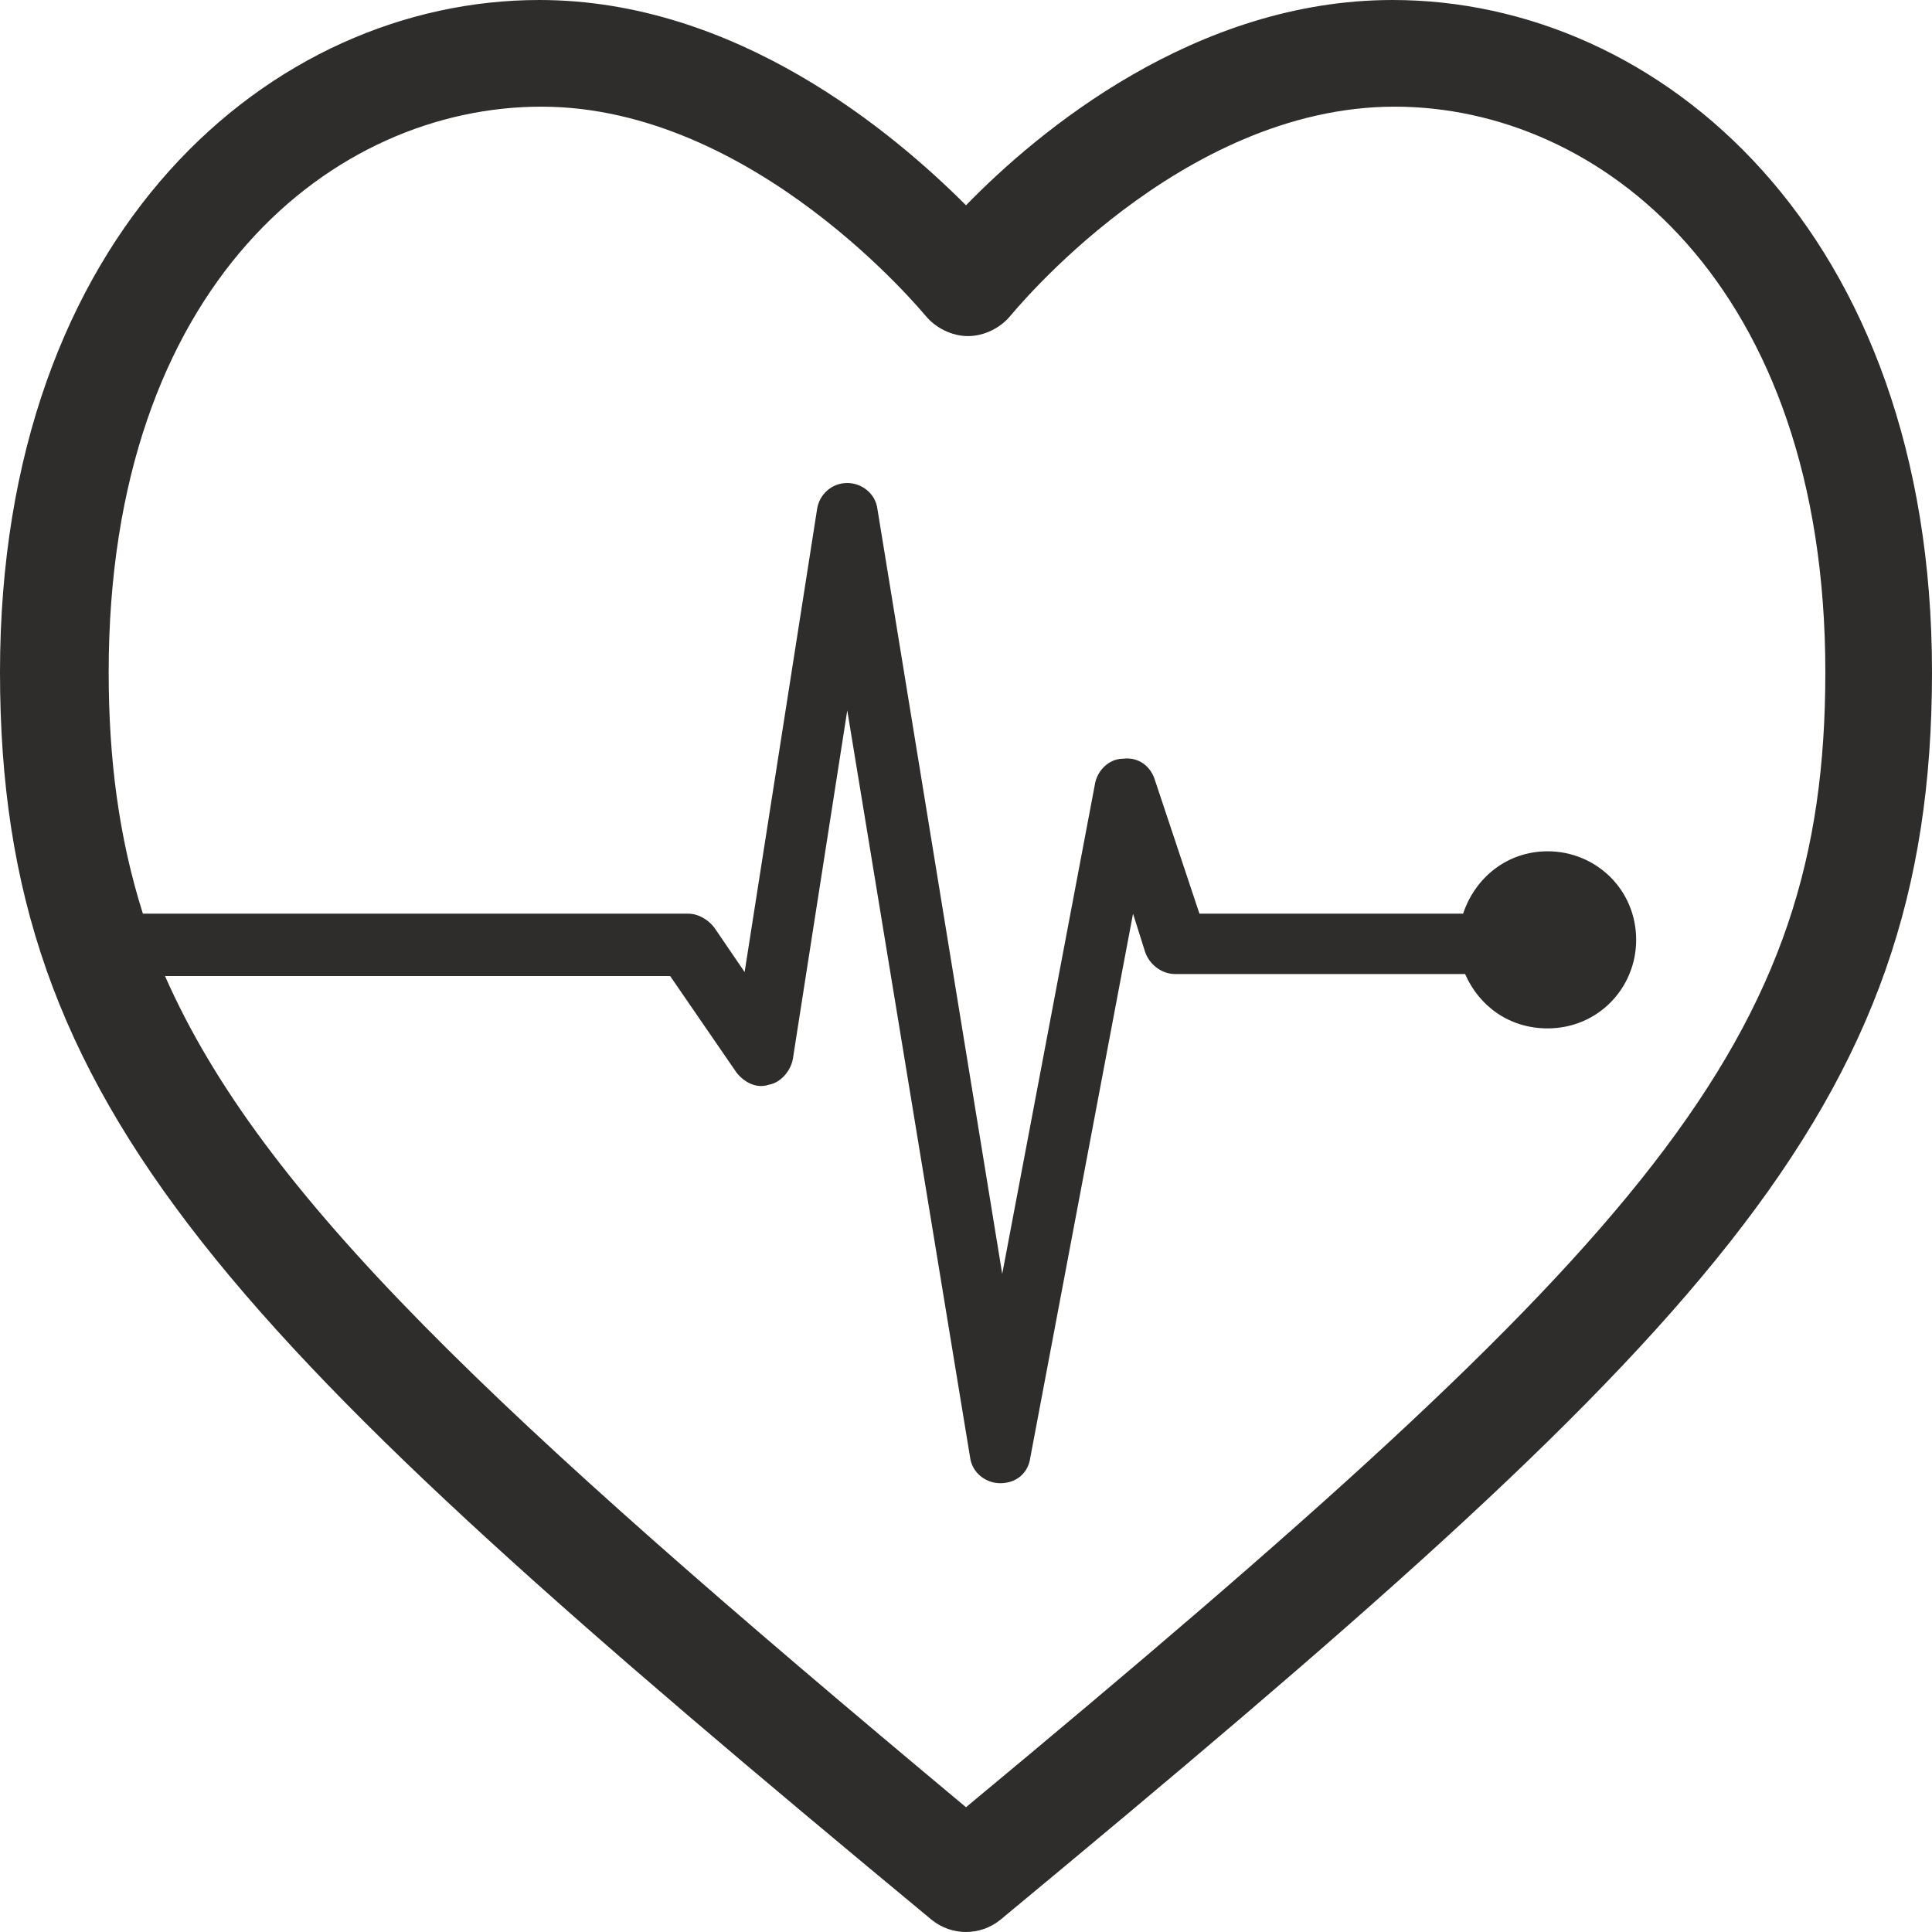
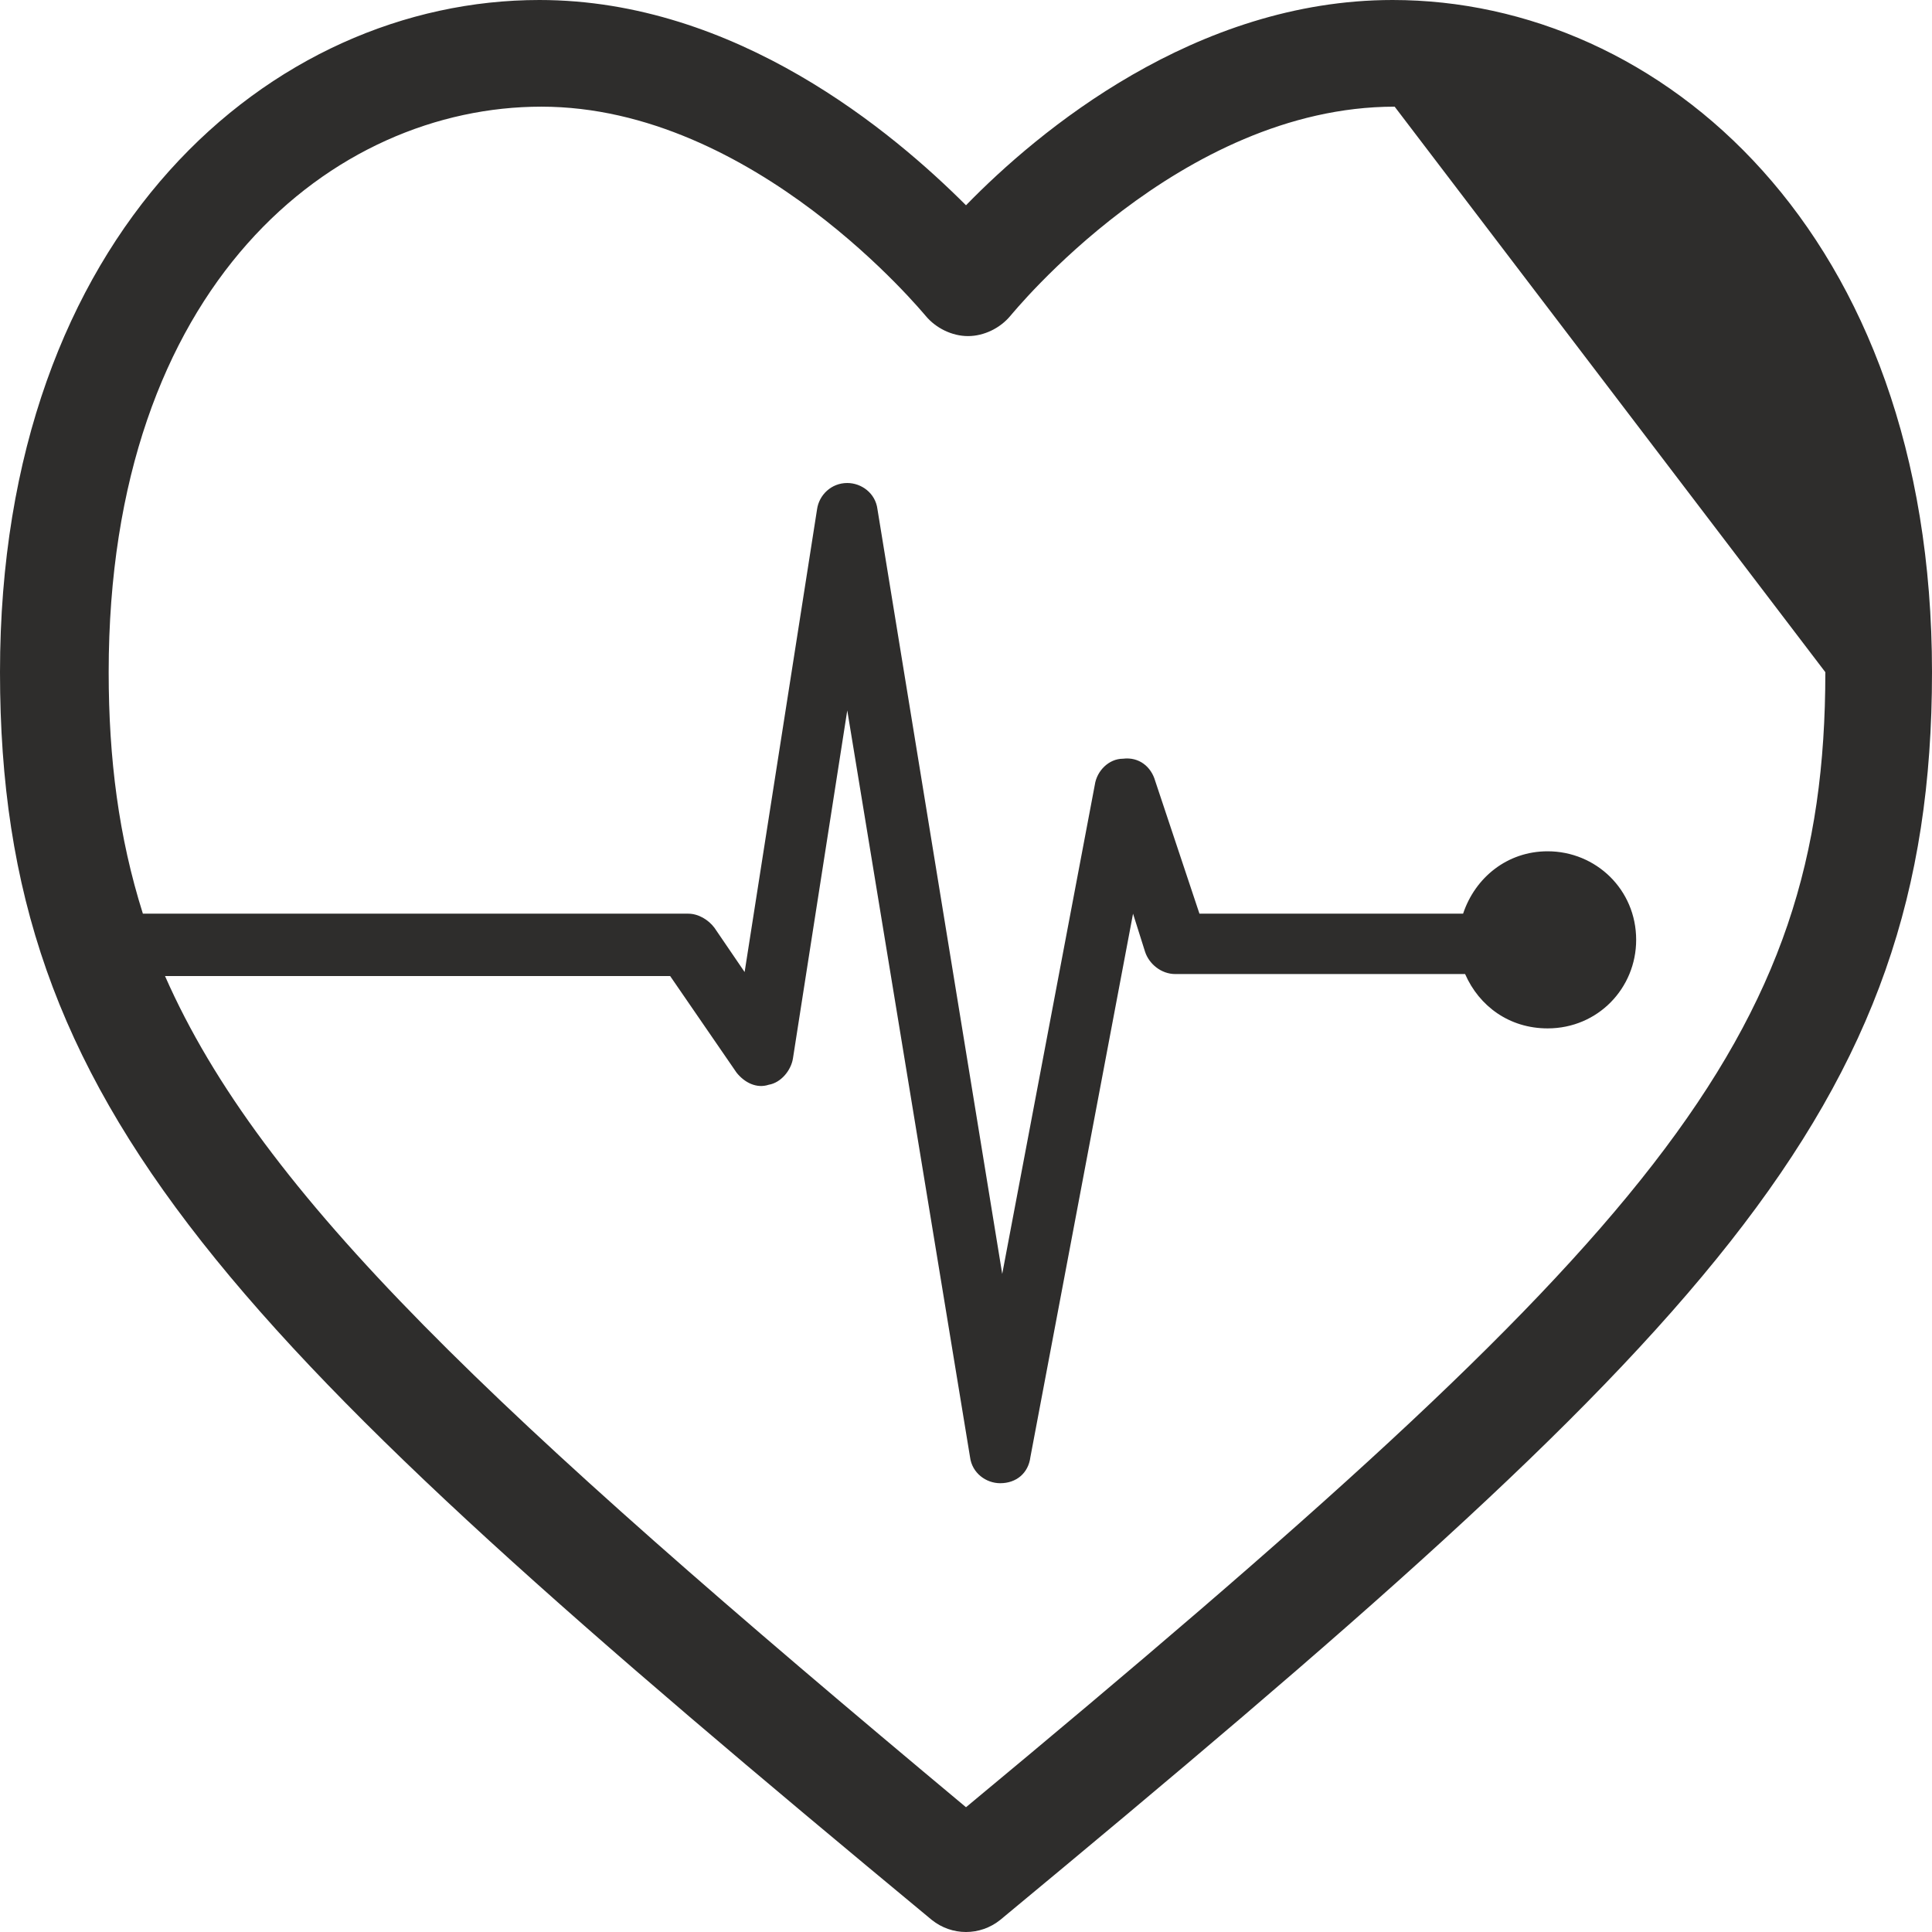
<svg xmlns="http://www.w3.org/2000/svg" fill="#2e2d2c" height="96" preserveAspectRatio="xMidYMid meet" version="1" viewBox="-253.0 349.0 96.0 96.0" width="96" zoomAndPan="magnify">
  <g id="change1_1">
-     <path d="M-162.3,382.4c0,18.3-8.6,28.1-42.7,56.4c-23.6-19.7-35-30.4-39.8-41.3h25.1l3.3,4.8c0.4,0.5,1,0.8,1.6,0.6 c0.6-0.1,1.1-0.7,1.2-1.3l2.7-17.3l6.1,37.1c0.1,0.8,0.8,1.3,1.5,1.3h0c0.8,0,1.4-0.5,1.5-1.3l5.1-27l0.6,1.9 c0.2,0.6,0.8,1.1,1.5,1.1h14.4c0.7,1.6,2.2,2.7,4.1,2.7c2.5,0,4.4-2,4.4-4.4c0-2.5-2-4.4-4.4-4.4c-2,0-3.6,1.3-4.2,3.1h-13.1 l-2.2-6.6c-0.2-0.7-0.8-1.2-1.6-1.1c-0.7,0-1.3,0.6-1.4,1.3l-4.6,24.3l-6.2-38c-0.1-0.8-0.8-1.3-1.5-1.3h0c-0.8,0-1.4,0.6-1.5,1.3 l-3.6,23l-1.5-2.2c-0.3-0.4-0.8-0.7-1.3-0.7h-27.1c-1.2-3.8-1.7-7.7-1.7-12c0-19.3,11.2-28.1,21.5-28.1c10.6,0,19,10.3,19.1,10.4 c0.5,0.6,1.3,1,2.1,1h0c0.8,0,1.6-0.4,2.1-1c0.1-0.1,8.4-10.4,19.1-10.4C-173.5,354.3-162.3,363.1-162.3,382.4 M-157,382.4 c0-21.9-13.5-33.4-26.8-33.4c-9.8,0-17.6,6.5-21.2,10.2c-3.6-3.6-11.4-10.2-21.2-10.2c-13.3,0-26.8,11.5-26.8,33.4 c0,21.8,11.3,33,46.3,62c0.5,0.4,1.1,0.6,1.7,0.6s1.2-0.2,1.7-0.6C-168.3,415.4-157,404.2-157,382.4" />
+     <path d="M-162.3,382.4c0,18.3-8.6,28.1-42.7,56.4c-23.6-19.7-35-30.4-39.8-41.3h25.1l3.3,4.8c0.4,0.5,1,0.8,1.6,0.6 c0.6-0.1,1.1-0.7,1.2-1.3l2.7-17.3l6.1,37.1c0.1,0.8,0.8,1.3,1.5,1.3h0c0.8,0,1.4-0.5,1.5-1.3l5.1-27l0.6,1.9 c0.2,0.6,0.8,1.1,1.5,1.1h14.4c0.7,1.6,2.2,2.7,4.1,2.7c2.5,0,4.4-2,4.4-4.4c0-2.5-2-4.4-4.4-4.4c-2,0-3.6,1.3-4.2,3.1h-13.1 l-2.2-6.6c-0.2-0.7-0.8-1.2-1.6-1.1c-0.7,0-1.3,0.6-1.4,1.3l-4.6,24.3l-6.2-38c-0.1-0.8-0.8-1.3-1.5-1.3h0c-0.8,0-1.4,0.6-1.5,1.3 l-3.6,23l-1.5-2.2c-0.3-0.4-0.8-0.7-1.3-0.7h-27.1c-1.2-3.8-1.7-7.7-1.7-12c0-19.3,11.2-28.1,21.5-28.1c10.6,0,19,10.3,19.1,10.4 c0.5,0.6,1.3,1,2.1,1h0c0.8,0,1.6-0.4,2.1-1c0.1-0.1,8.4-10.4,19.1-10.4M-157,382.4 c0-21.9-13.5-33.4-26.8-33.4c-9.8,0-17.6,6.5-21.2,10.2c-3.6-3.6-11.4-10.2-21.2-10.2c-13.3,0-26.8,11.5-26.8,33.4 c0,21.8,11.3,33,46.3,62c0.5,0.4,1.1,0.6,1.7,0.6s1.2-0.2,1.7-0.6C-168.3,415.4-157,404.2-157,382.4" />
  </g>
</svg>